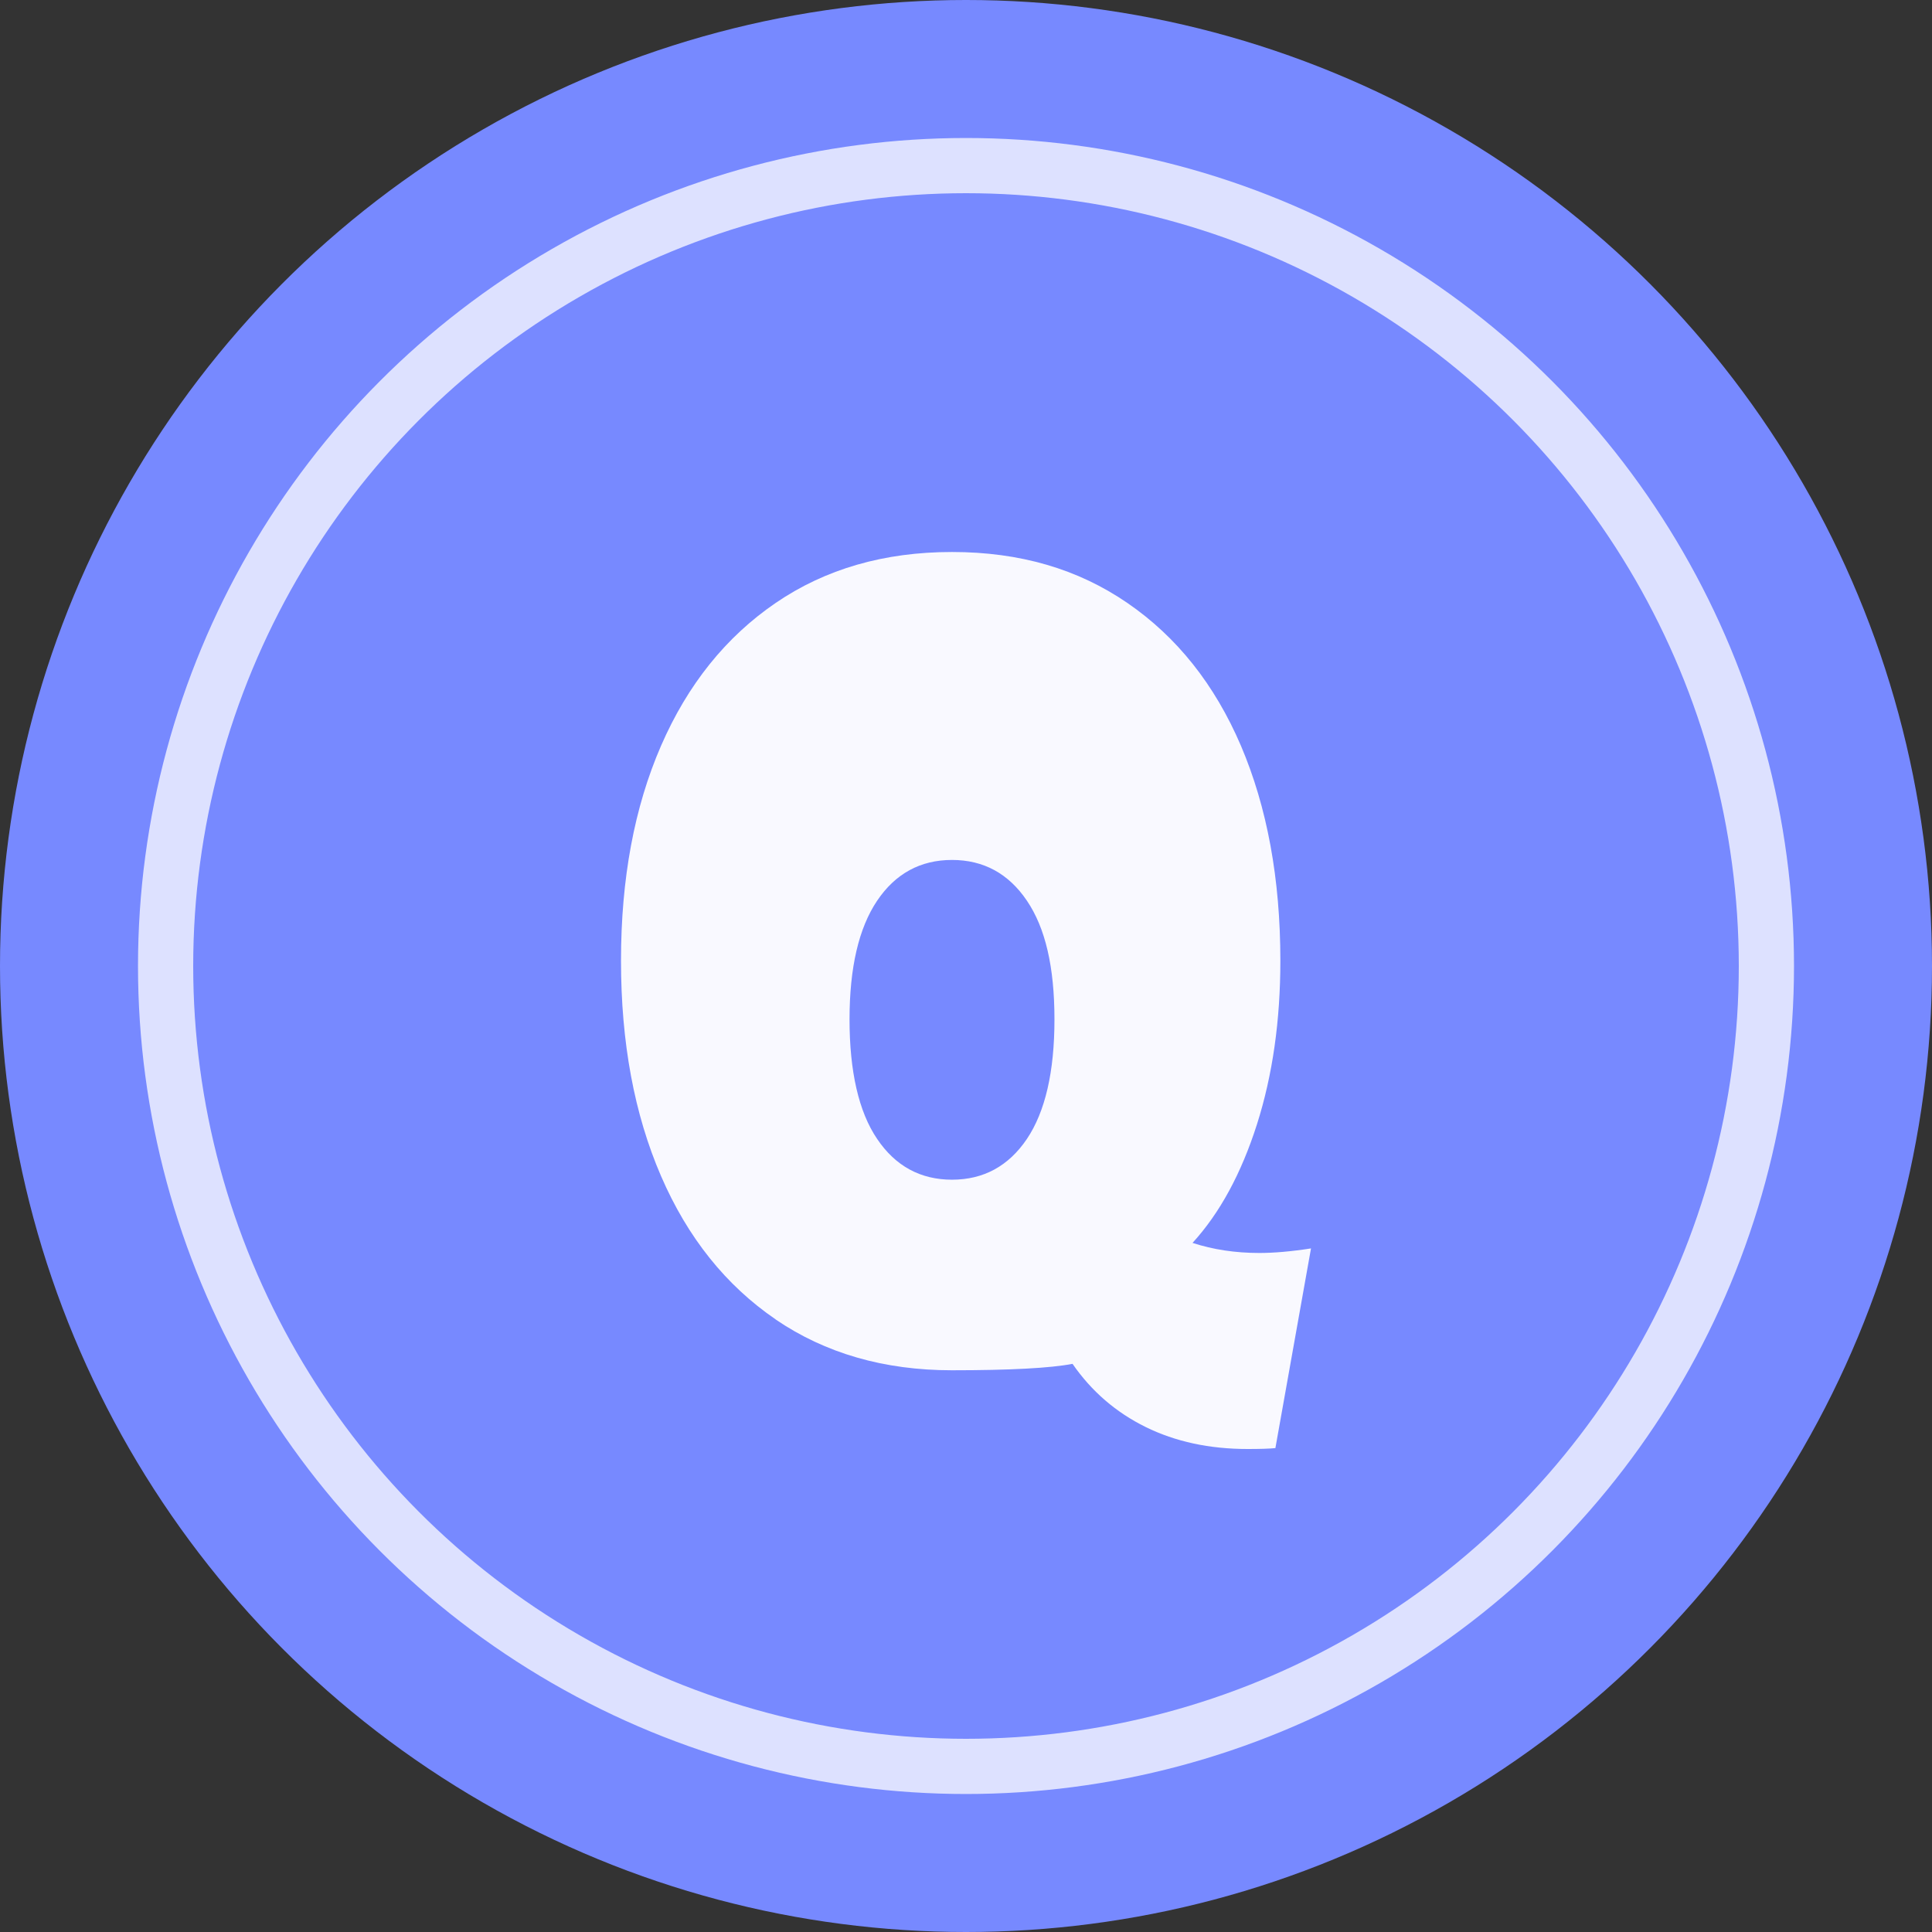
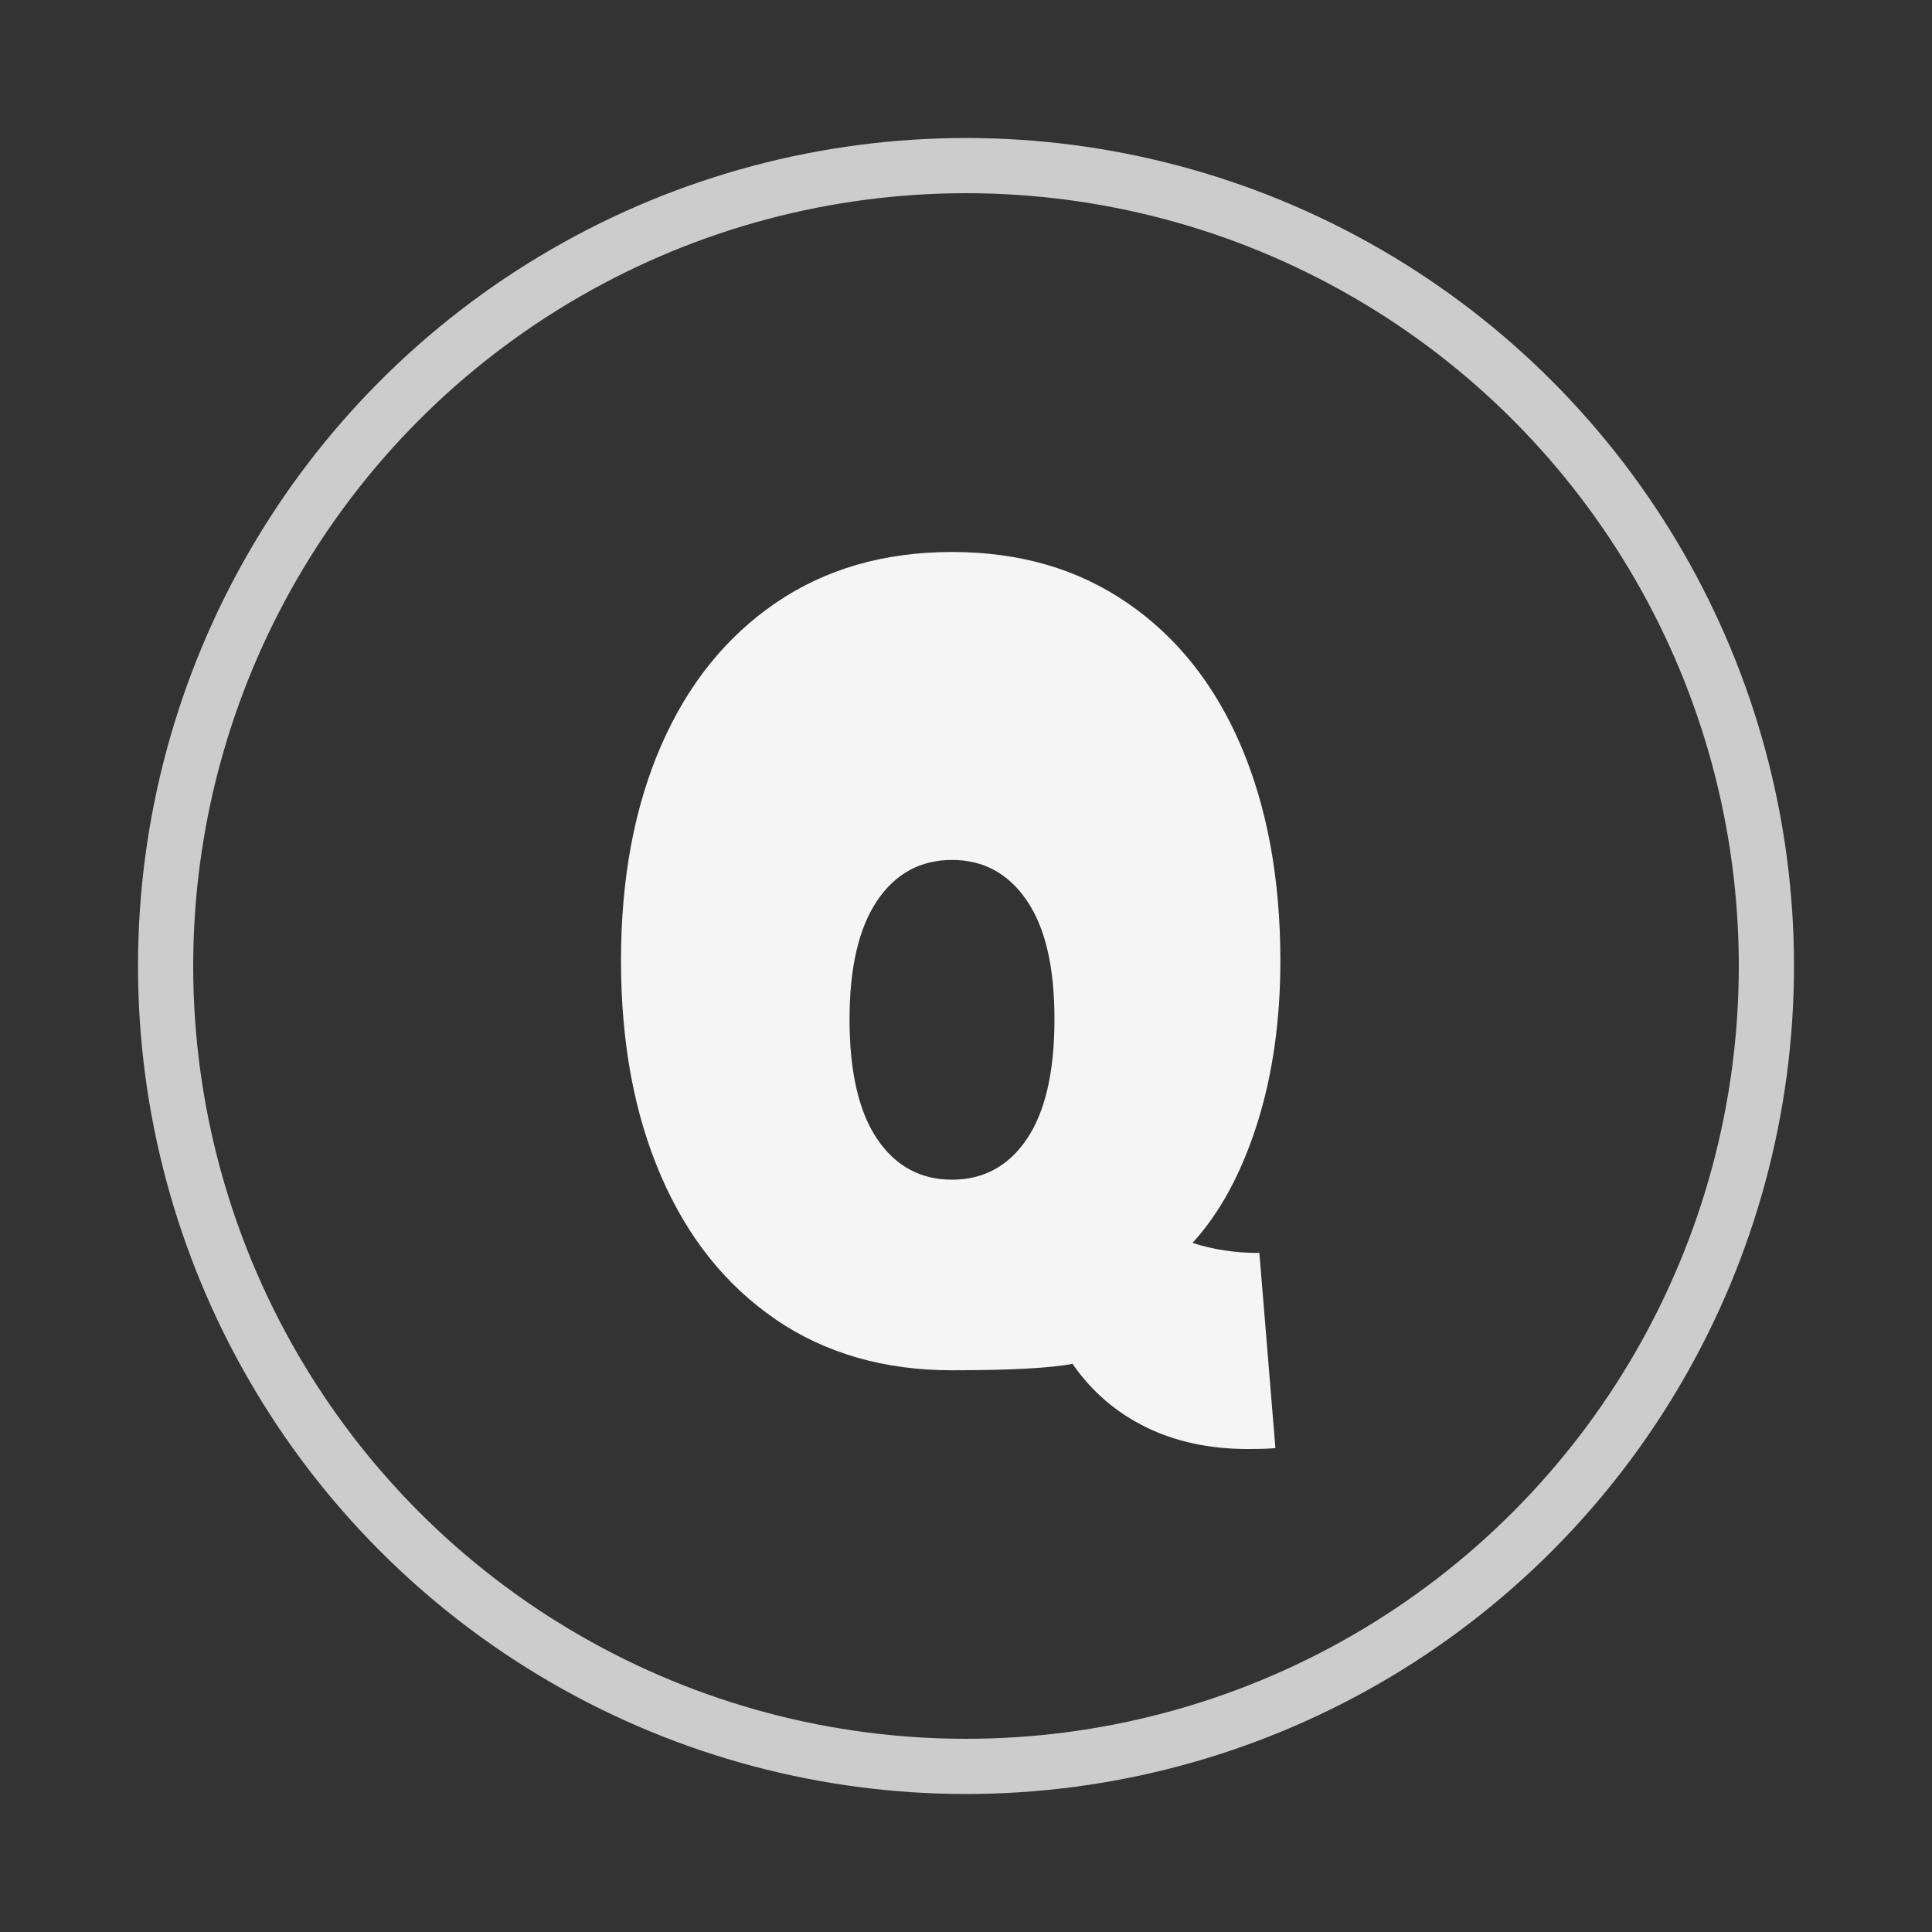
<svg xmlns="http://www.w3.org/2000/svg" width="28" height="28" viewBox="0 0 28 28" fill="none">
  <rect x="0" y="0" width="28" height="28" fill="#333333" stroke="none" />
-   <circle cx="14" cy="14" r="14" fill="#7789FF" />
  <circle cx="14" cy="14" r="11.6" stroke="white" stroke-opacity="0.75" stroke-width="0.8" />
-   <path d="M11.242 19.122C10.522 18.63 9.967 17.939 9.58 17.044C9.193 16.149 9 15.111 9 13.923C9 12.736 9.193 11.699 9.58 10.809C9.967 9.919 10.522 9.23 11.242 8.738C11.962 8.246 12.814 8 13.797 8C14.781 8 15.621 8.246 16.338 8.738C17.055 9.23 17.604 9.919 17.985 10.809C18.364 11.699 18.556 12.736 18.556 13.923C18.556 14.79 18.444 15.581 18.217 16.294C17.99 17.006 17.679 17.58 17.283 18.013C17.58 18.11 17.902 18.159 18.252 18.159C18.46 18.159 18.711 18.138 19 18.093L18.484 20.987C18.396 20.996 18.261 21 18.081 21C17.528 21 17.036 20.894 16.605 20.682C16.174 20.47 15.82 20.165 15.544 19.766C15.221 19.828 14.637 19.859 13.796 19.859C12.812 19.859 11.961 19.613 11.24 19.122H11.242ZM14.883 16.506C15.148 16.111 15.282 15.535 15.282 14.774C15.282 14.012 15.15 13.448 14.883 13.054C14.617 12.66 14.254 12.463 13.797 12.463C13.341 12.463 12.977 12.66 12.712 13.054C12.447 13.448 12.312 14.021 12.312 14.774C12.312 15.526 12.445 16.113 12.712 16.506C12.977 16.9 13.341 17.097 13.797 17.097C14.254 17.097 14.617 16.9 14.883 16.506Z" fill="white" fill-opacity="0.95" />
+   <path d="M11.242 19.122C10.522 18.63 9.967 17.939 9.58 17.044C9.193 16.149 9 15.111 9 13.923C9 12.736 9.193 11.699 9.58 10.809C9.967 9.919 10.522 9.23 11.242 8.738C11.962 8.246 12.814 8 13.797 8C14.781 8 15.621 8.246 16.338 8.738C17.055 9.23 17.604 9.919 17.985 10.809C18.364 11.699 18.556 12.736 18.556 13.923C18.556 14.79 18.444 15.581 18.217 16.294C17.99 17.006 17.679 17.58 17.283 18.013C17.58 18.11 17.902 18.159 18.252 18.159L18.484 20.987C18.396 20.996 18.261 21 18.081 21C17.528 21 17.036 20.894 16.605 20.682C16.174 20.47 15.82 20.165 15.544 19.766C15.221 19.828 14.637 19.859 13.796 19.859C12.812 19.859 11.961 19.613 11.24 19.122H11.242ZM14.883 16.506C15.148 16.111 15.282 15.535 15.282 14.774C15.282 14.012 15.15 13.448 14.883 13.054C14.617 12.66 14.254 12.463 13.797 12.463C13.341 12.463 12.977 12.66 12.712 13.054C12.447 13.448 12.312 14.021 12.312 14.774C12.312 15.526 12.445 16.113 12.712 16.506C12.977 16.9 13.341 17.097 13.797 17.097C14.254 17.097 14.617 16.9 14.883 16.506Z" fill="white" fill-opacity="0.95" />
</svg>